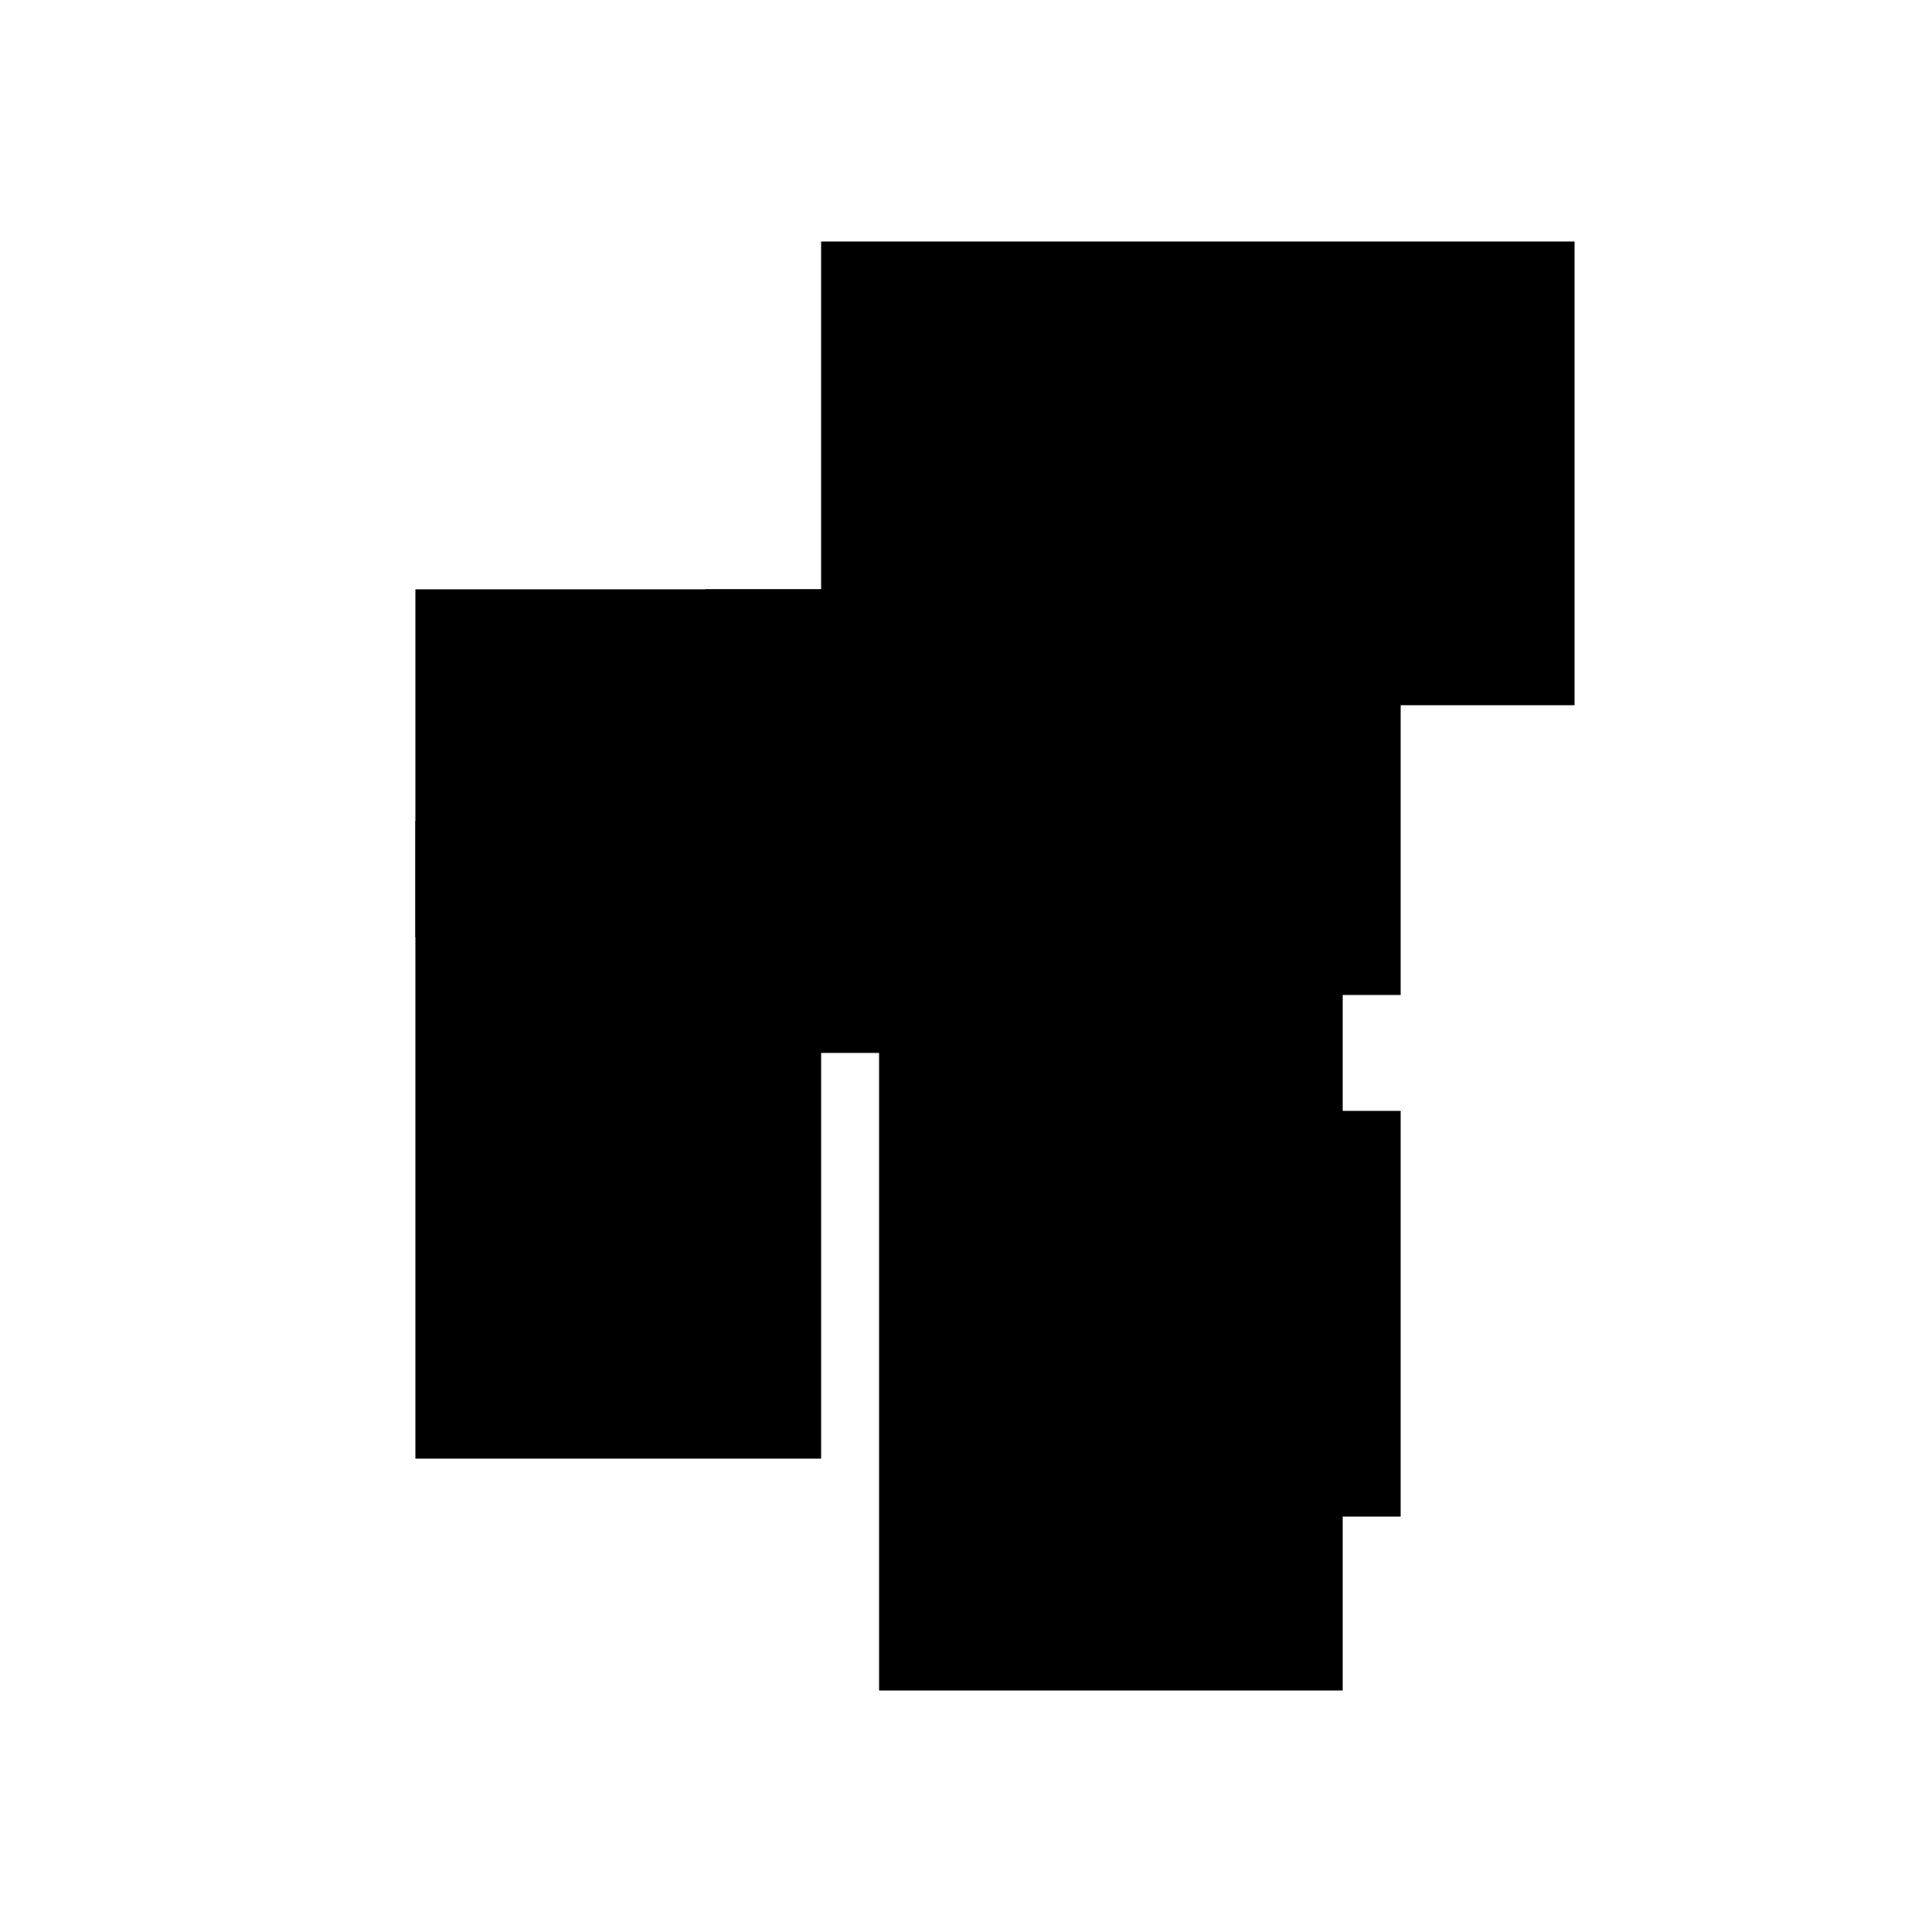
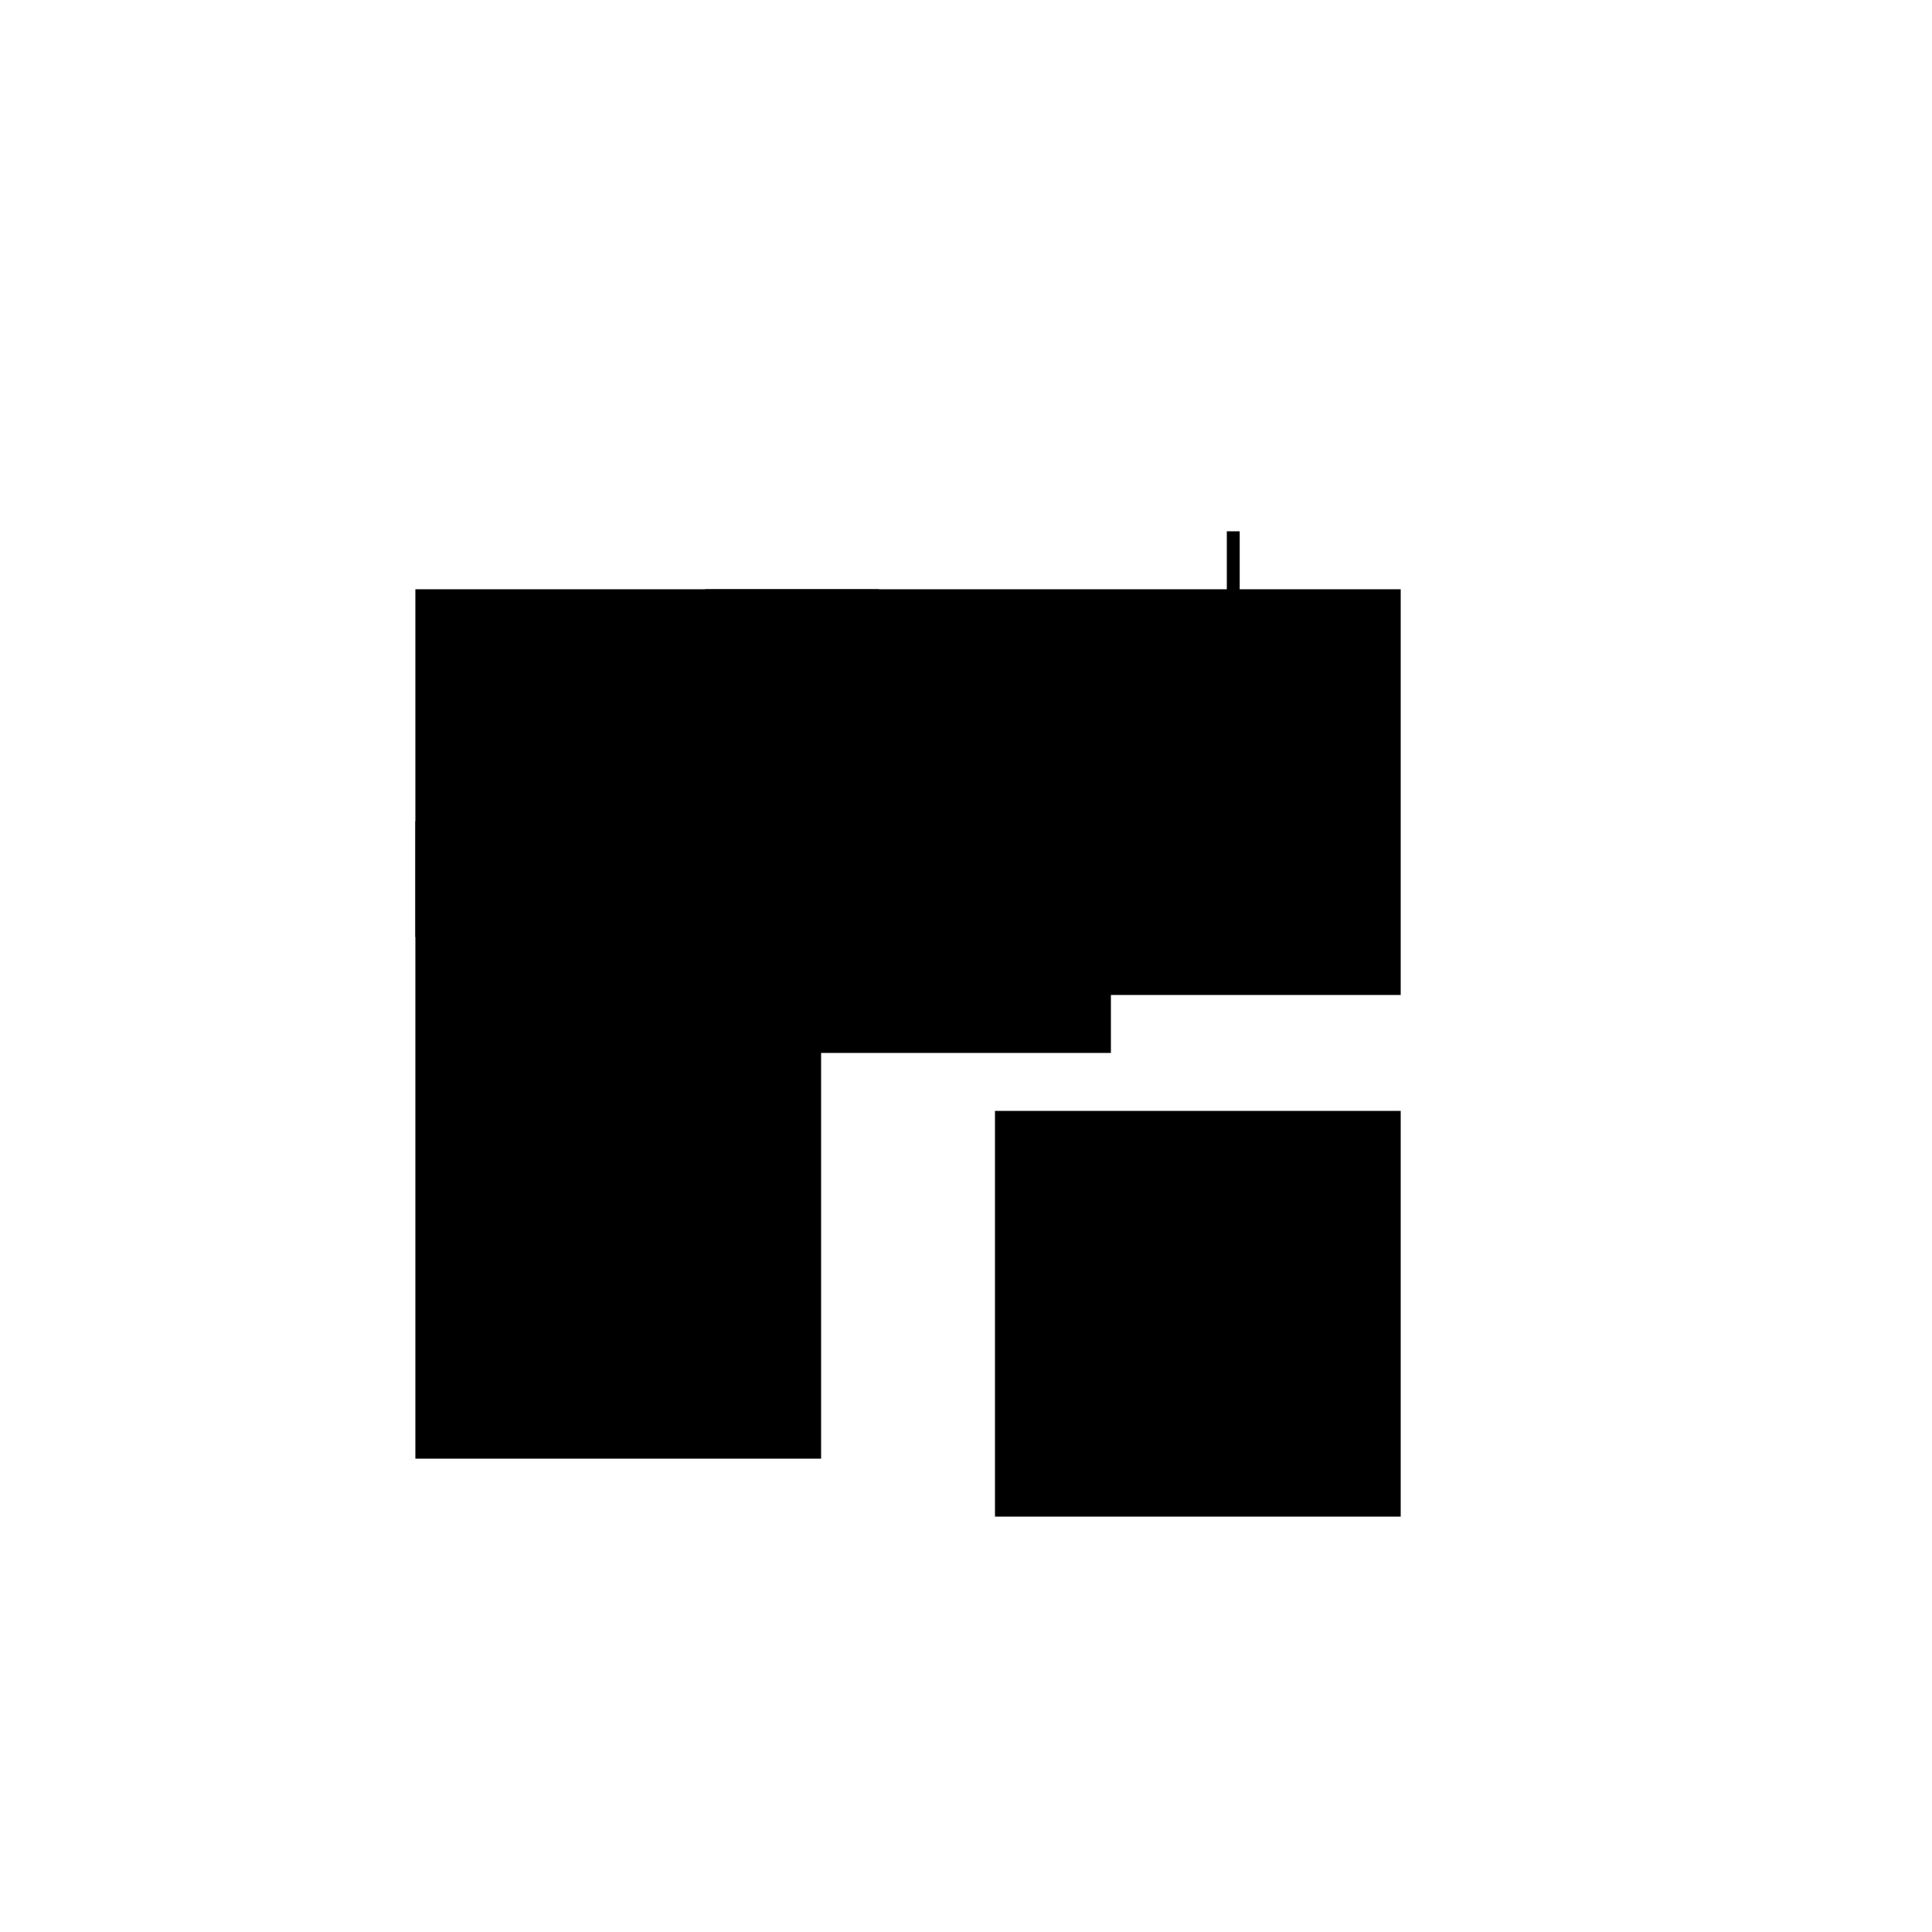
<svg xmlns="http://www.w3.org/2000/svg" version="1.1" xml:space="preserve" style="background-color: white;" viewBox="0,0,150,150">
  <rect x="41.25" y="50.25" width="63" height="18" fill="hsla(72, 93%, 46%, 0.2)" />
  <rect x="95.25" y="41.25" width="1" height="18" fill="hsla(360, 0%, 90%, 0.9)" />
  <rect x="41.25" y="50.25" width="18" height="18" fill="hsla(72, 26%, 86%, 1.5)" />
-   <rect x="63.75" y="18.75" width="58.5" height="36" fill="hsla(192, 86%, 46%, 0.3)" />
  <rect x="32.25" y="45.75" width="36" height="27" fill="hsla(24, 53%, 13%, 1.5)" />
-   <rect x="68.25" y="63.75" width="36" height="67.5" fill="hsla(216, 53%, 86%, 0.4)" />
  <rect x="32.25" y="63.75" width="31.5" height="49.5" fill="hsla(24, 46%, 80%, 0.2)" />
  <rect x="54.75" y="45.75" width="54" height="31.5" fill="hsla(144, 80%, 13%, 0.3)" />
  <rect x="77.25" y="86.25" width="31.5" height="31.5" fill="hsla(264, 46%, 86%, 1.5)" />
  <rect x="59.25" y="54.75" width="27" height="27" fill="hsla(168, 40%, 86%, 0.7)" />
  <circle cx="50.25" cy="86.25" r="5.625" fill="hsla(120, 50%, 50%, 0.8)" />
</svg>